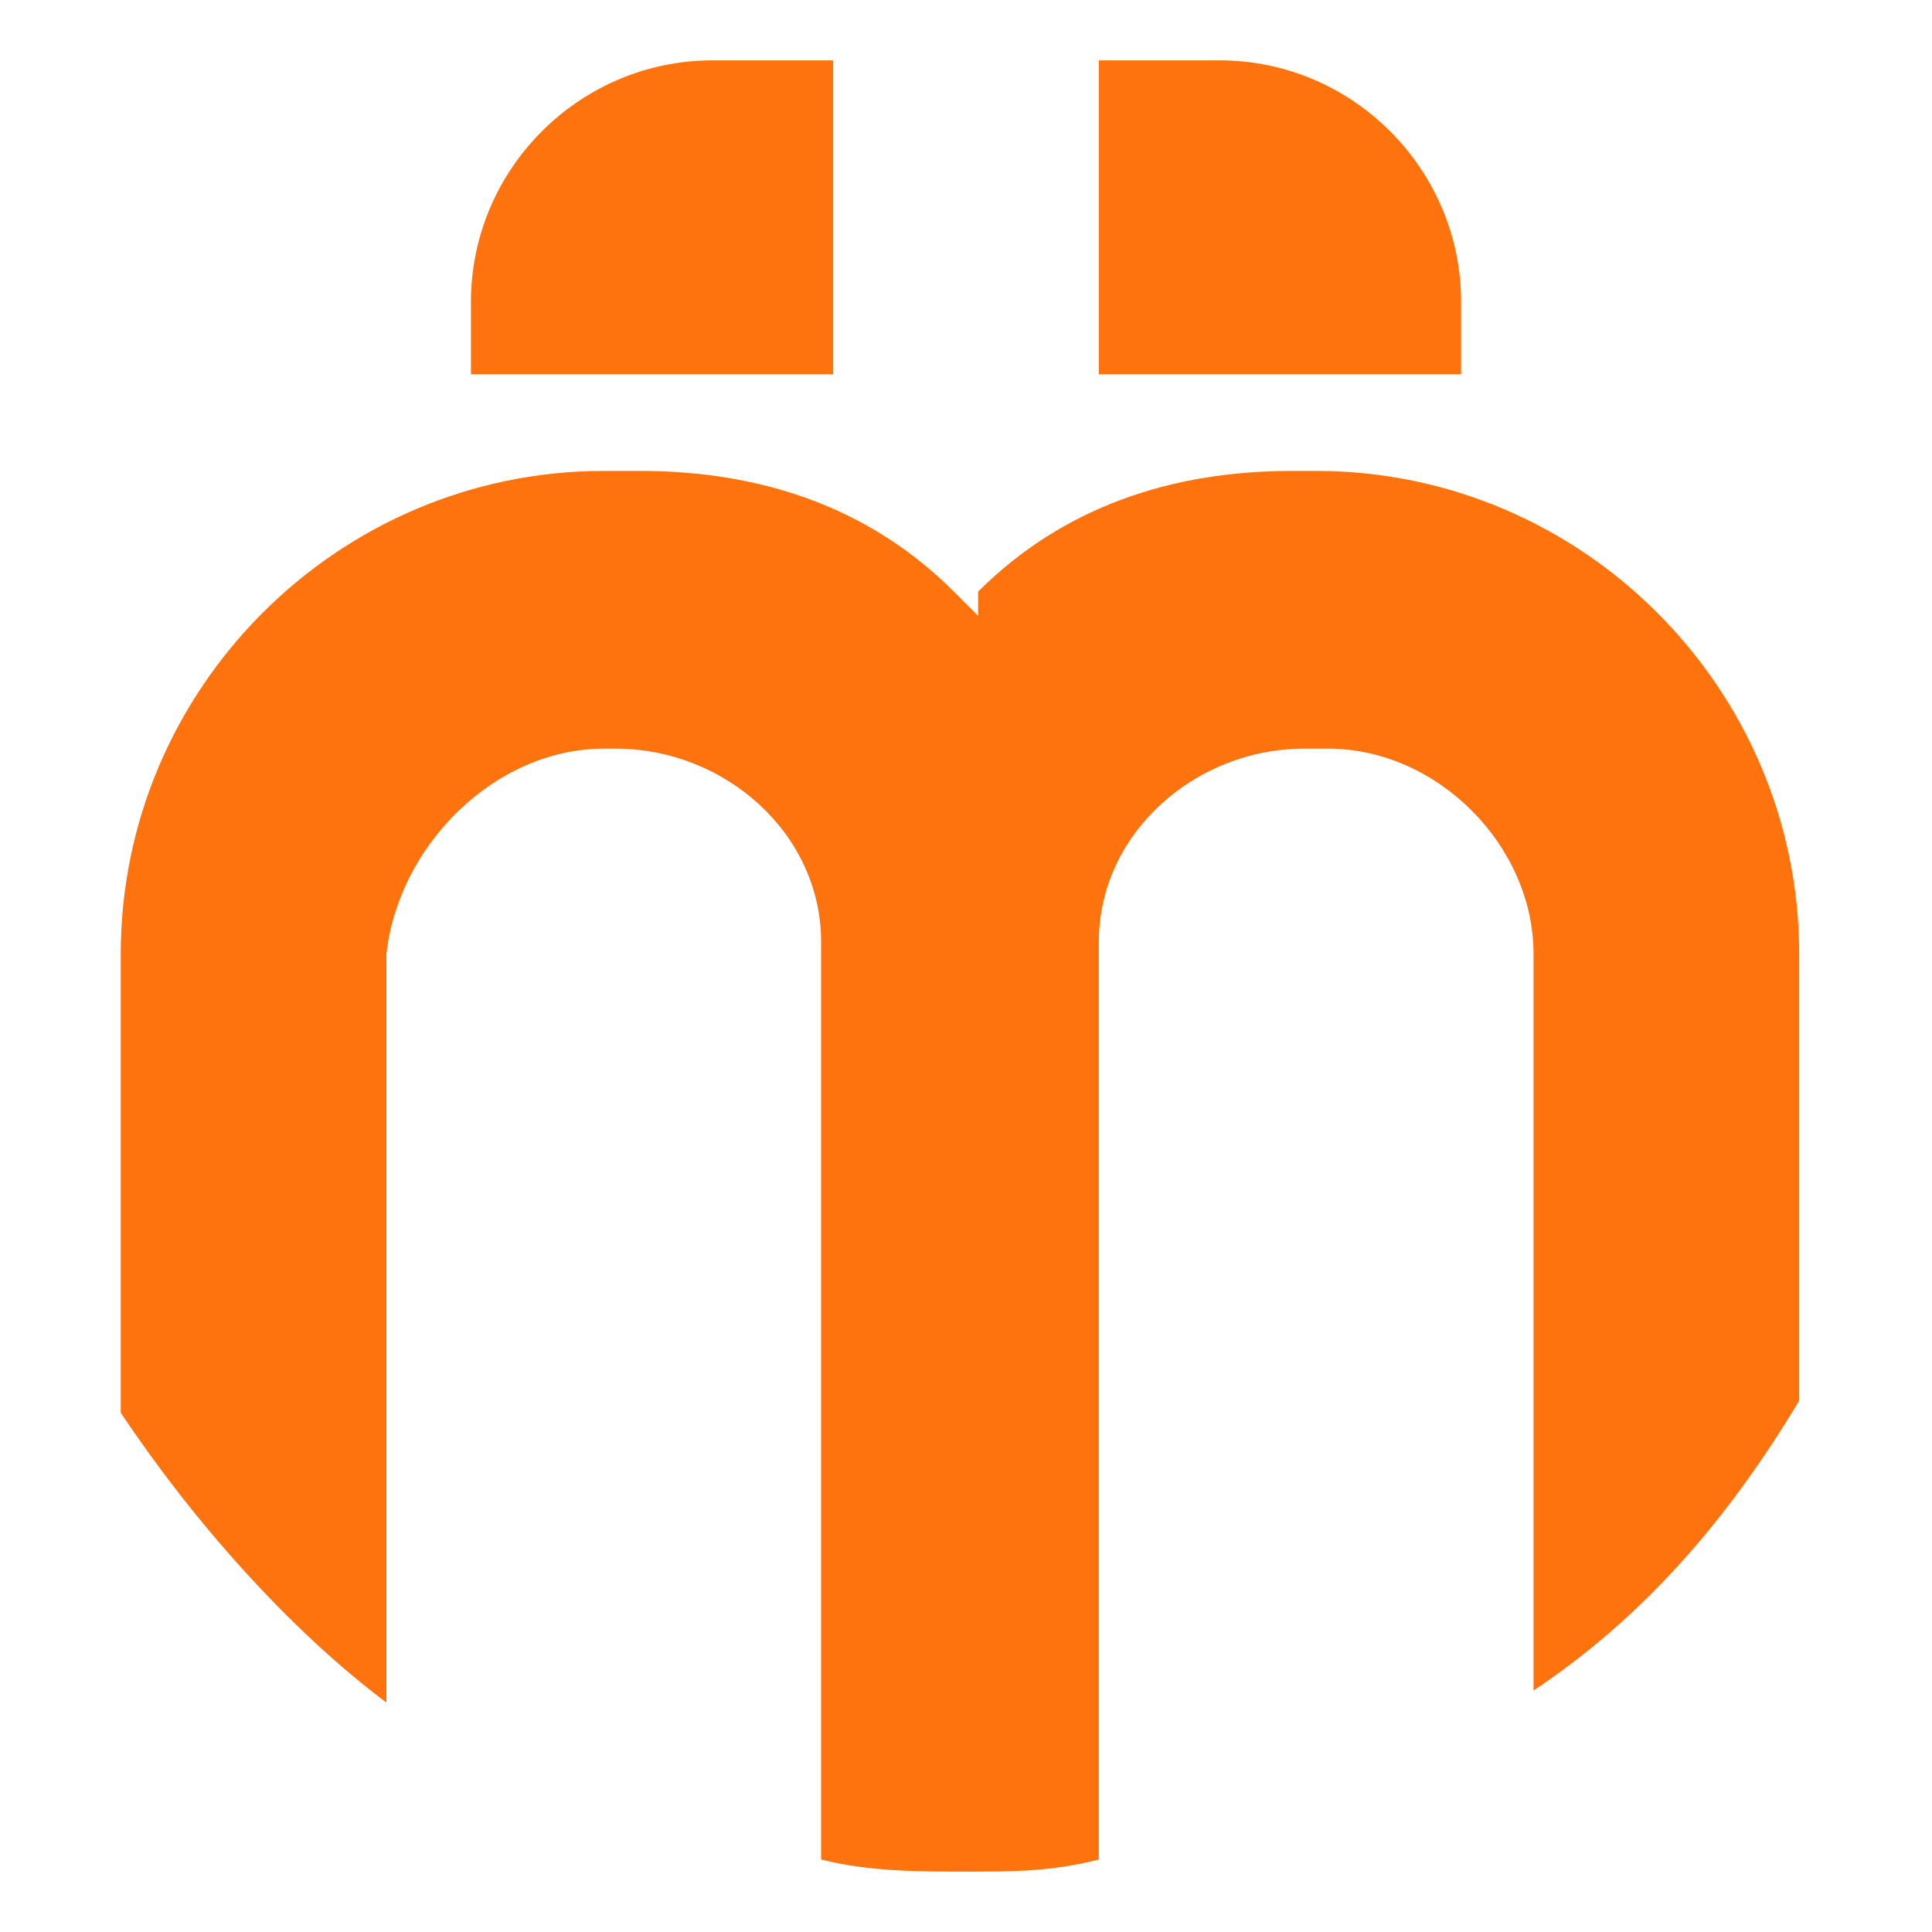
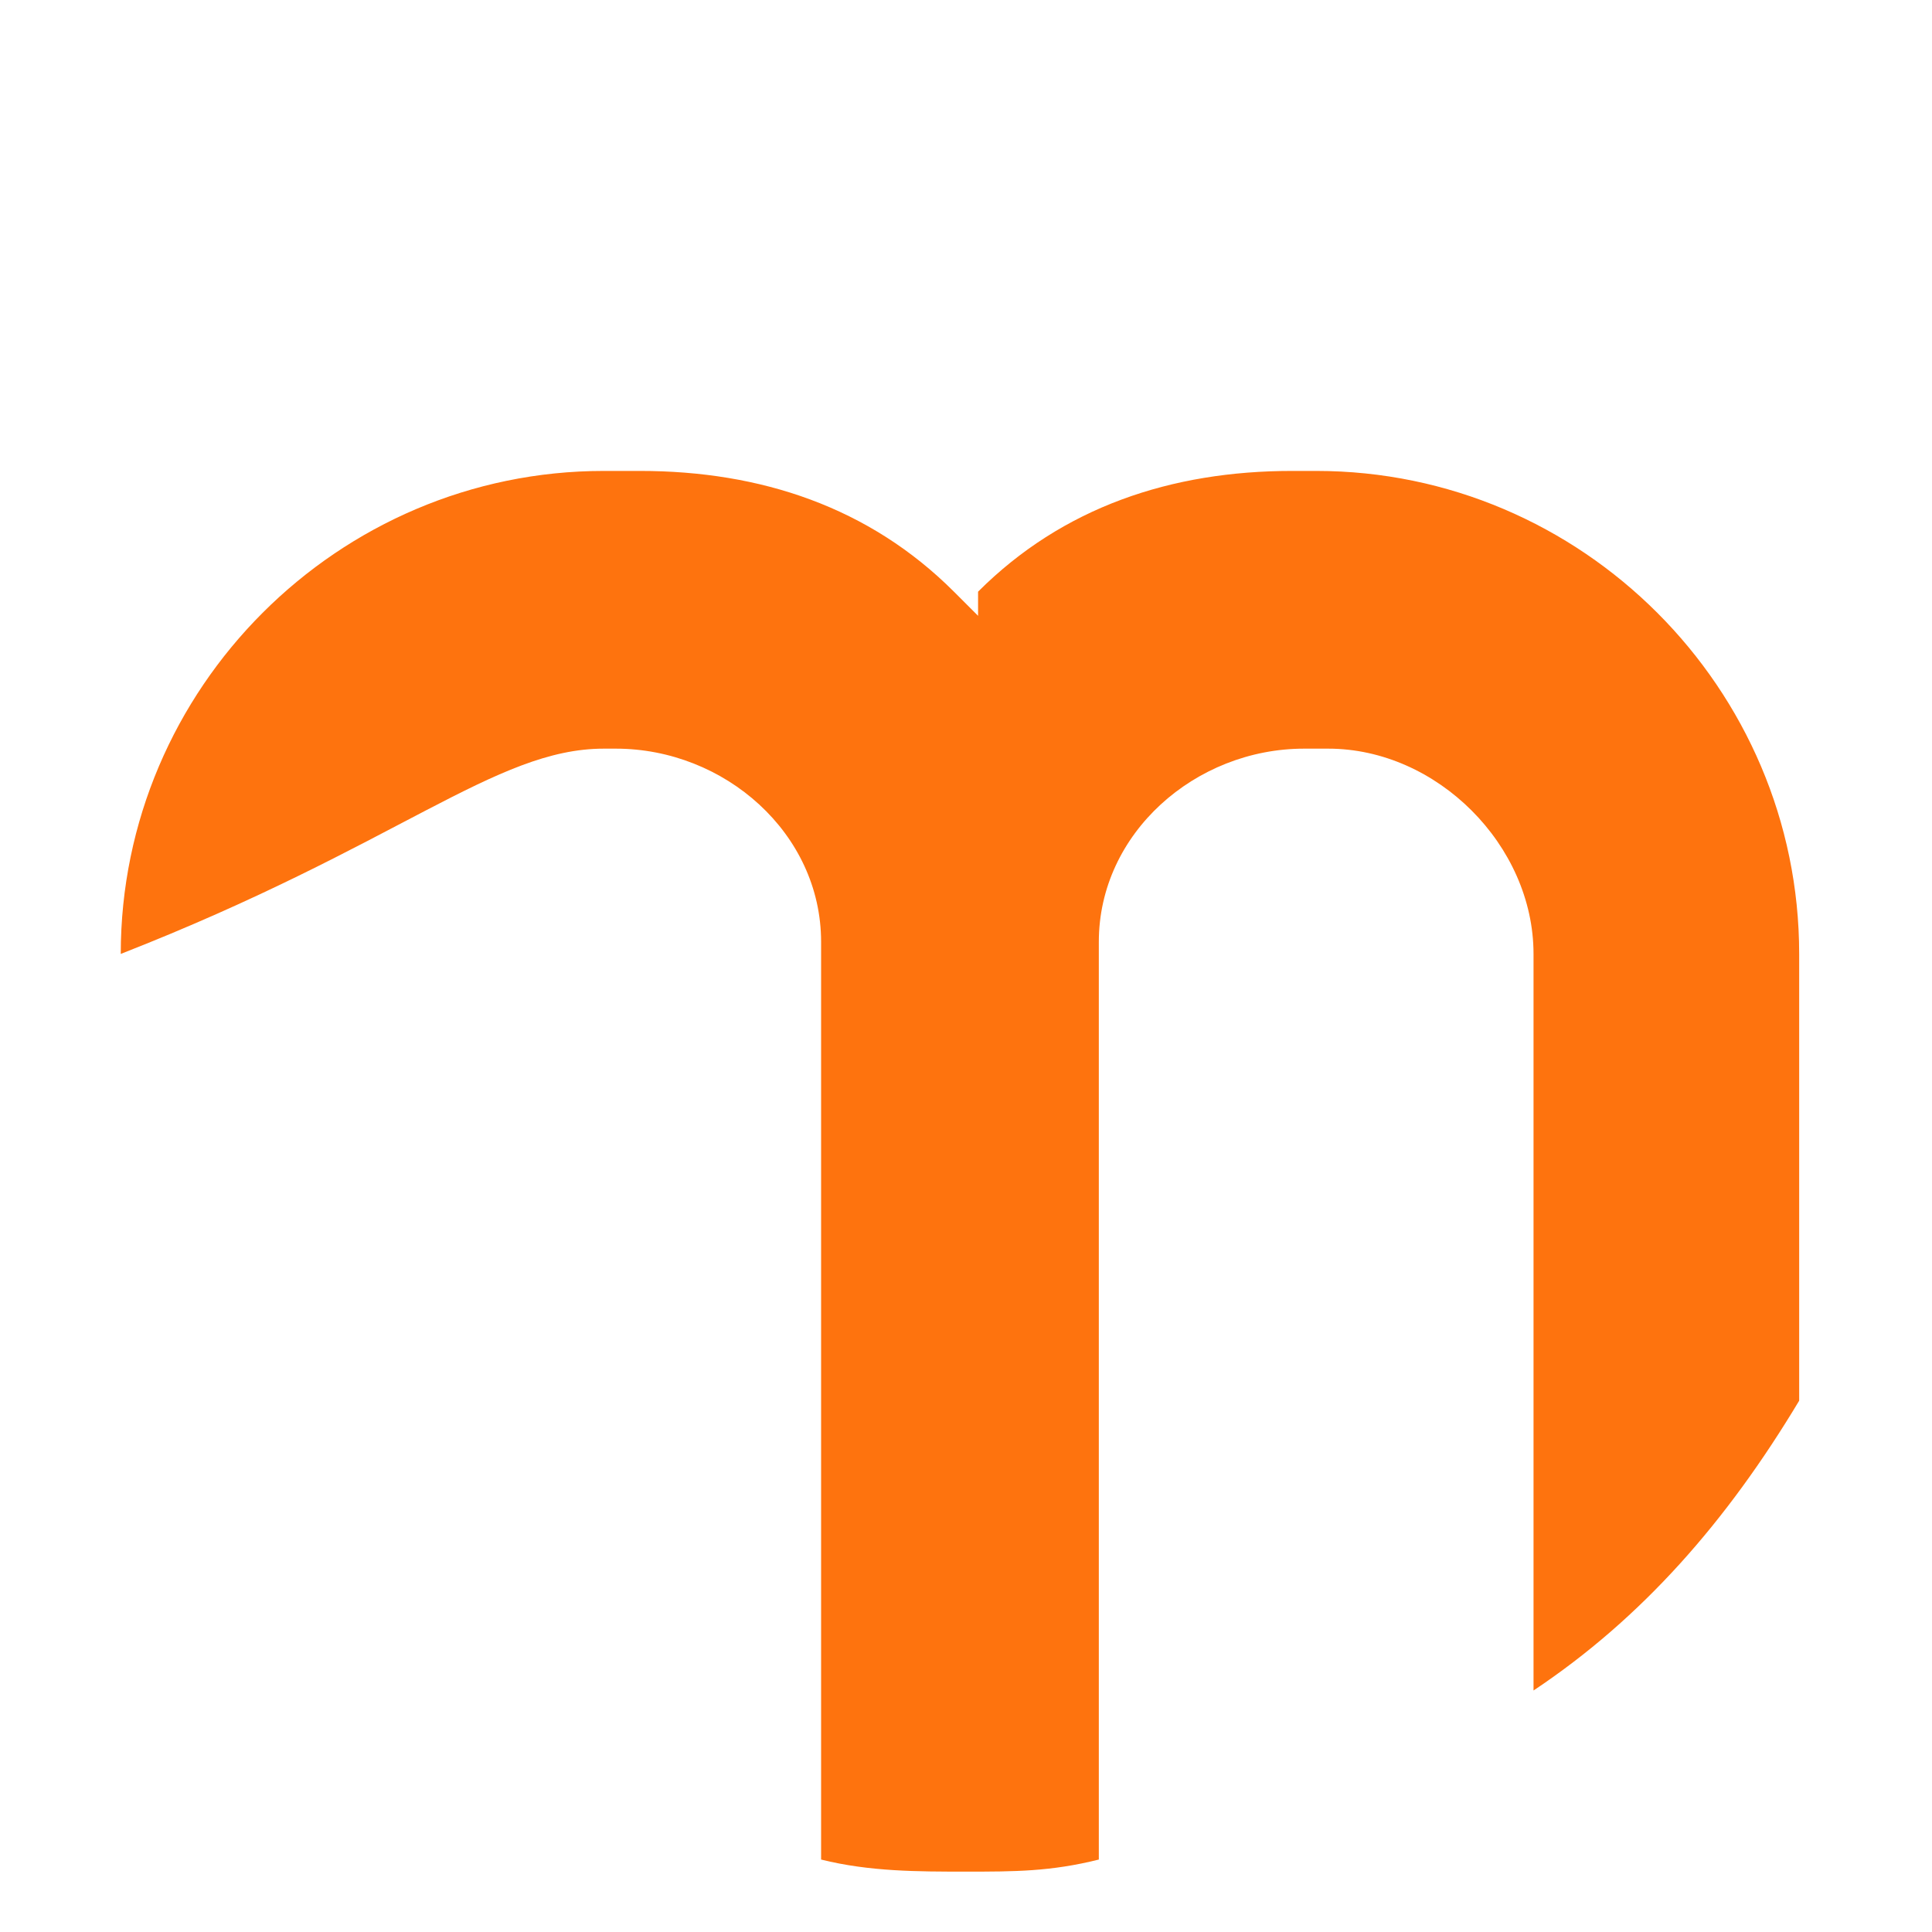
<svg xmlns="http://www.w3.org/2000/svg" version="1.1" id="Layer_1" x="0px" y="0px" width="16px" height="16px" viewBox="0 0 16 16" style="enable-background:new 0 0 16 16;" xml:space="preserve">
  <style type="text/css">
	.st0{fill:#FE730E;}
</style>
  <g>
    <g>
-       <path id="XMLID_2_" class="st0" d="M12.1,2.5c0-1.1-0.9-2-2-2h-1v2.6h3V2.5z" />
-     </g>
-     <path id="XMLID_49_" class="st0" d="M8.1,5.1L7.9,4.9c-0.7-0.7-1.6-1-2.6-1H5c-2.2,0-4,1.8-4,4v3.8l0,0c0.6,0.9,1.4,1.8,2.2,2.4   l0,0V7.9C3.3,7,4.1,6.2,5,6.2h0.1c0.9,0,1.7,0.7,1.7,1.6l0,0v0.1v7.5l0,0c0.4,0.1,0.8,0.1,1.2,0.1s0.7,0,1.1-0.1l0,0V7.9   c0,0,0,0,0-0.1c0-0.9,0.8-1.6,1.7-1.6H11c0.9,0,1.7,0.8,1.7,1.7V14l0,0c0.9-0.6,1.6-1.4,2.2-2.4l0,0V7.9c0-2.2-1.8-4-4-4h-0.2   c-1,0-1.9,0.3-2.6,1V5.1z" />
+       </g>
+     <path id="XMLID_49_" class="st0" d="M8.1,5.1L7.9,4.9c-0.7-0.7-1.6-1-2.6-1H5c-2.2,0-4,1.8-4,4v3.8l0,0l0,0V7.9C3.3,7,4.1,6.2,5,6.2h0.1c0.9,0,1.7,0.7,1.7,1.6l0,0v0.1v7.5l0,0c0.4,0.1,0.8,0.1,1.2,0.1s0.7,0,1.1-0.1l0,0V7.9   c0,0,0,0,0-0.1c0-0.9,0.8-1.6,1.7-1.6H11c0.9,0,1.7,0.8,1.7,1.7V14l0,0c0.9-0.6,1.6-1.4,2.2-2.4l0,0V7.9c0-2.2-1.8-4-4-4h-0.2   c-1,0-1.9,0.3-2.6,1V5.1z" />
    <g>
-       <path id="XMLID_1_" class="st0" d="M3.9,3.1h3V0.5h-1c-1.1,0-2,0.9-2,2V3.1z" />
-     </g>
+       </g>
  </g>
</svg>